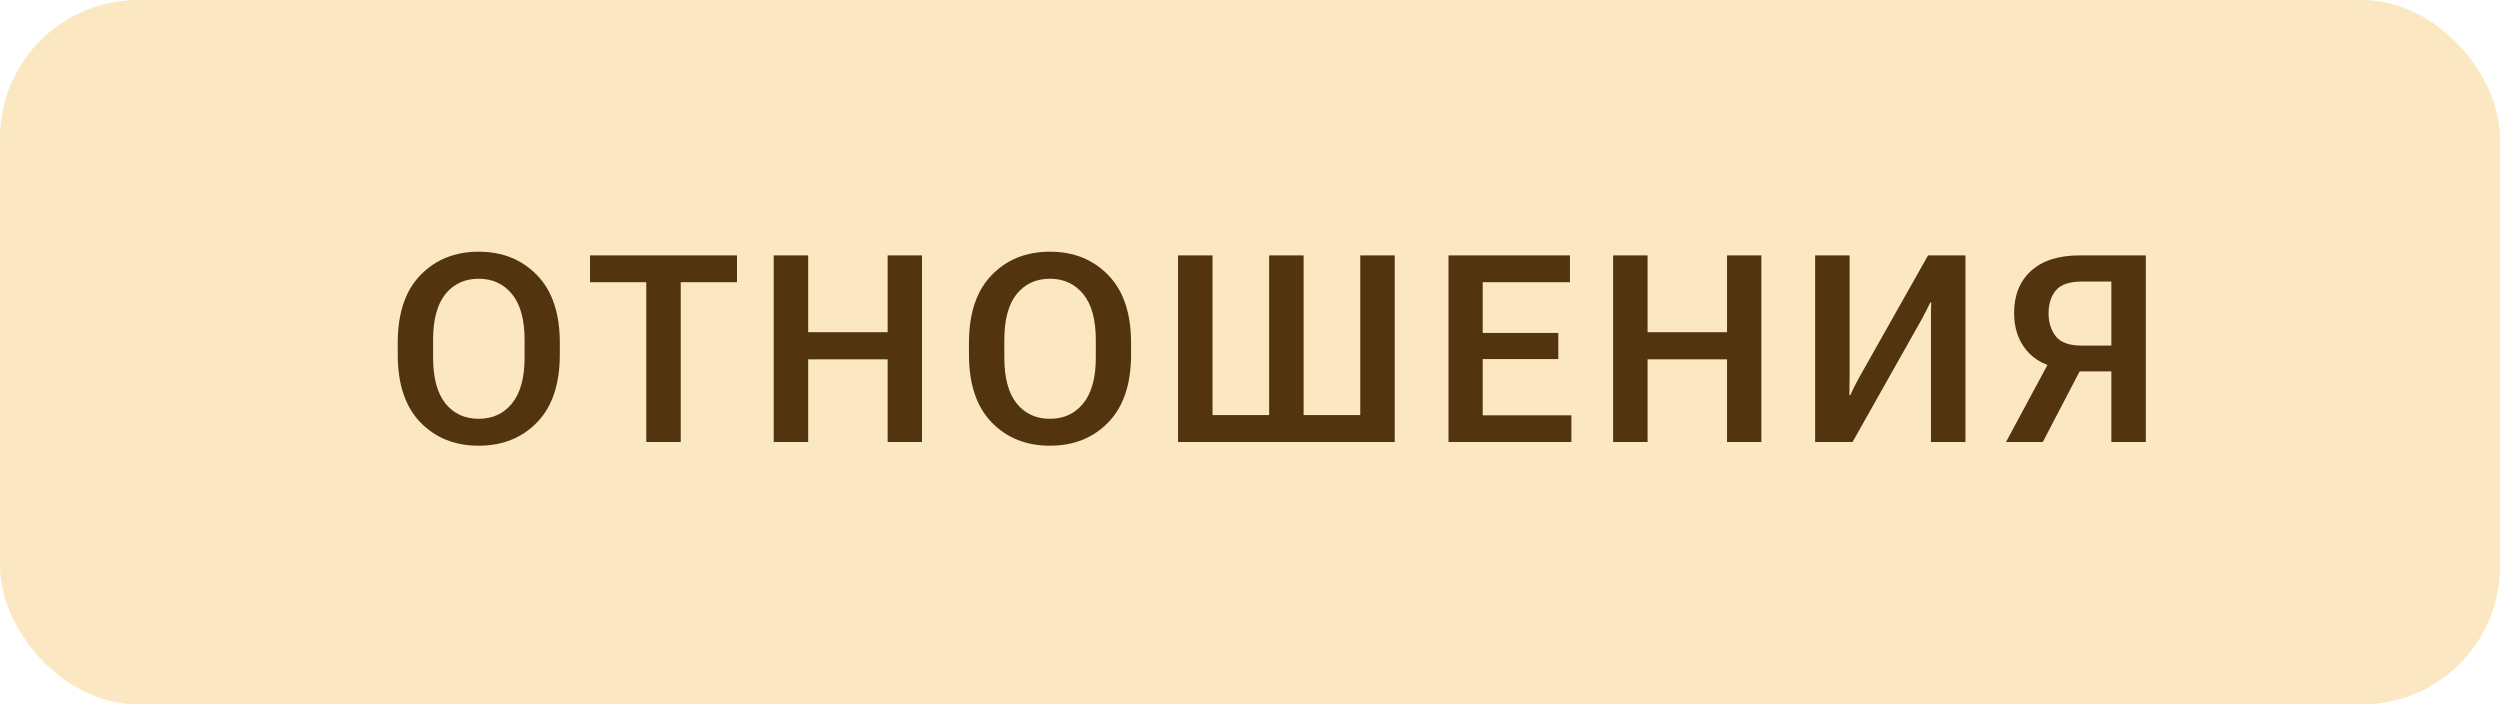
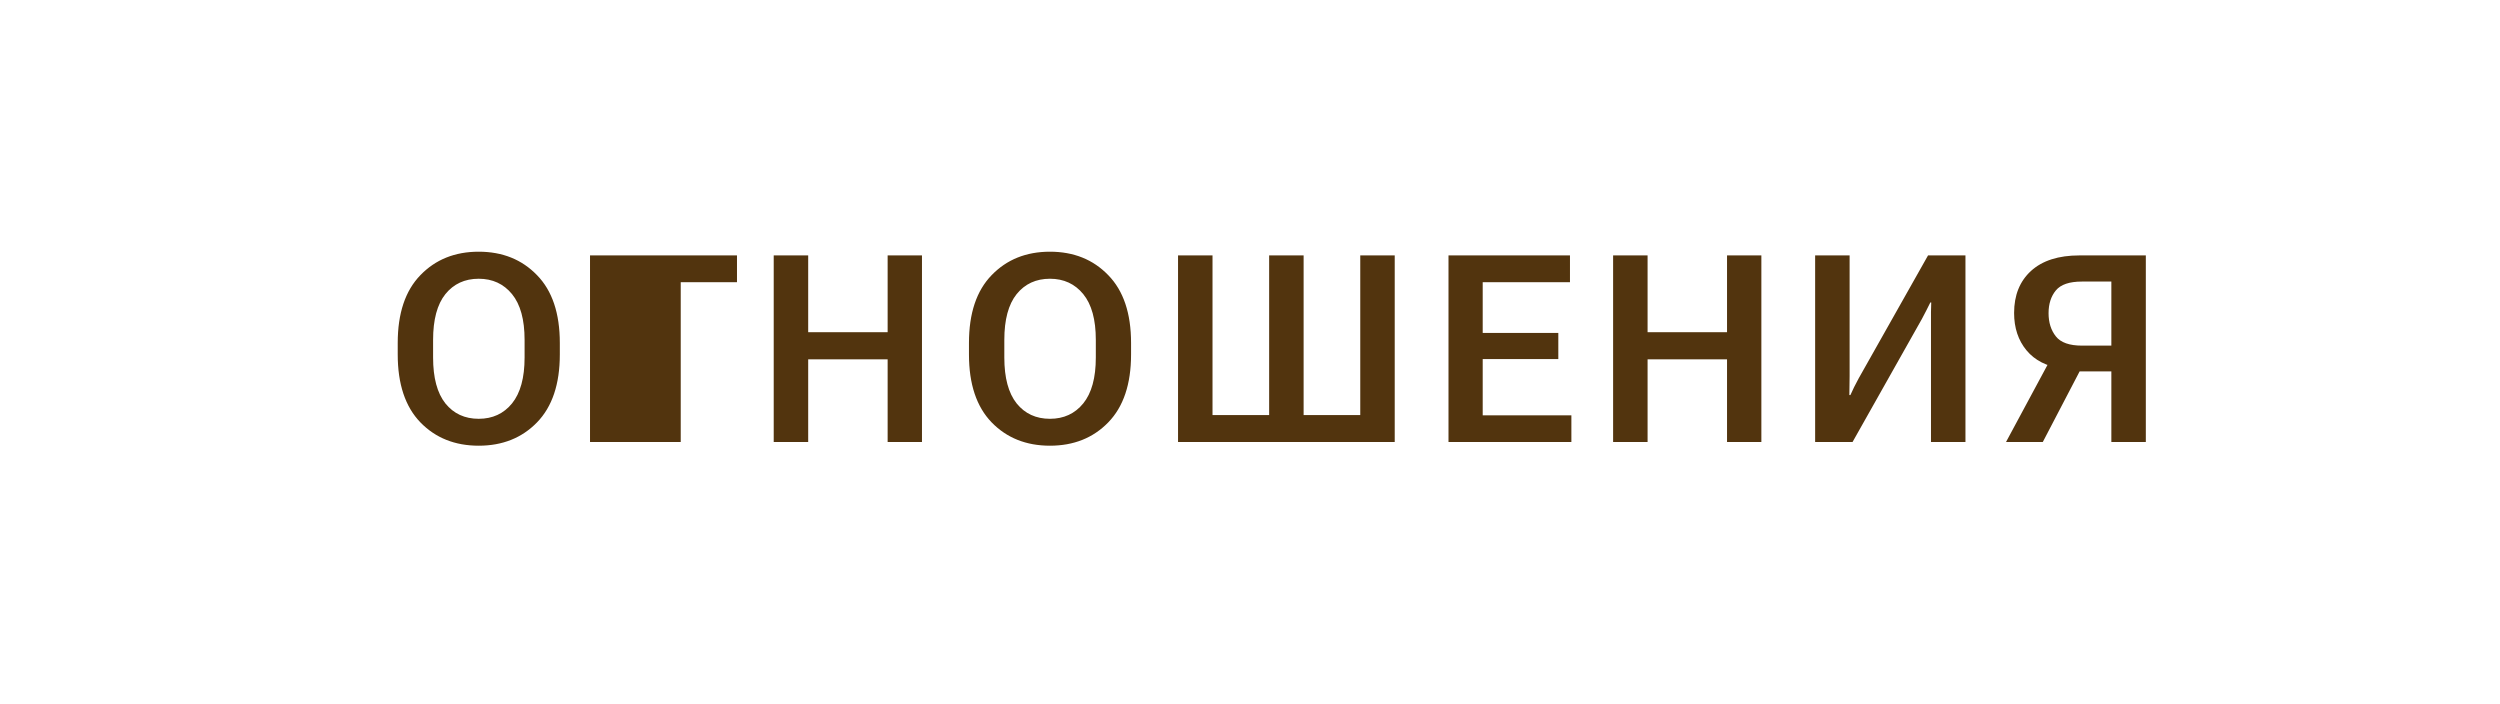
<svg xmlns="http://www.w3.org/2000/svg" width="181" height="51" viewBox="0 0 181 51" fill="none">
-   <rect width="181" height="51" rx="10" fill="#FBE7C2" />
-   <path d="M28.795 25.664V24.829C28.795 22.683 29.343 21.047 30.437 19.921C31.532 18.789 32.939 18.223 34.658 18.223C36.378 18.223 37.785 18.789 38.88 19.921C39.981 21.047 40.531 22.683 40.531 24.829V25.664C40.531 27.81 39.981 29.449 38.88 30.581C37.785 31.706 36.378 32.269 34.658 32.269C32.939 32.269 31.532 31.706 30.437 30.581C29.343 29.449 28.795 27.81 28.795 25.664ZM31.356 25.886C31.356 27.352 31.653 28.459 32.246 29.207C32.846 29.95 33.65 30.321 34.658 30.321C35.66 30.321 36.465 29.95 37.071 29.207C37.677 28.459 37.98 27.352 37.98 25.886V24.606C37.98 23.14 37.677 22.036 37.071 21.294C36.465 20.552 35.66 20.181 34.658 20.181C33.65 20.181 32.846 20.552 32.246 21.294C31.653 22.036 31.356 23.14 31.356 24.606V25.886ZM42.717 20.431V18.492H53.358V20.431H49.285V32H46.79V20.431H42.717ZM56.017 32V18.492H58.513V24.049H64.265V18.492H66.751V32H64.265V26.016H58.513V32H56.017ZM70.153 25.664V24.829C70.153 22.683 70.7 21.047 71.795 19.921C72.89 18.789 74.297 18.223 76.016 18.223C77.736 18.223 79.143 18.789 80.237 19.921C81.338 21.047 81.889 22.683 81.889 24.829V25.664C81.889 27.81 81.338 29.449 80.237 30.581C79.143 31.706 77.736 32.269 76.016 32.269C74.297 32.269 72.89 31.706 71.795 30.581C70.7 29.449 70.153 27.81 70.153 25.664ZM72.713 25.886C72.713 27.352 73.01 28.459 73.604 29.207C74.204 29.95 75.008 30.321 76.016 30.321C77.018 30.321 77.822 29.95 78.428 29.207C79.034 28.459 79.337 27.352 79.337 25.886V24.606C79.337 23.14 79.034 22.036 78.428 21.294C77.822 20.552 77.018 20.181 76.016 20.181C75.008 20.181 74.204 20.552 73.604 21.294C73.01 22.036 72.713 23.14 72.713 24.606V25.886ZM85.29 18.492H87.786V30.052H91.886V18.492H94.382V30.052H98.483V18.492H100.978V32H85.29V18.492ZM104.871 32V18.492H113.666V20.431H107.348V24.105H112.822V25.998H107.348V30.07H113.768V32H104.871ZM116.789 32V18.492H119.285V24.049H125.037V18.492H127.523V32H125.037V26.016H119.285V32H116.789ZM142.299 32H139.803V23.279C139.803 23.069 139.803 22.837 139.803 22.584C139.809 22.33 139.815 22.101 139.822 21.897H139.757C139.664 22.089 139.568 22.28 139.469 22.472C139.376 22.664 139.268 22.871 139.144 23.094L134.125 32H131.416V18.492H133.912V27.213C133.912 27.429 133.909 27.664 133.903 27.918C133.903 28.172 133.9 28.4 133.893 28.605H133.968C134.042 28.431 134.132 28.24 134.237 28.029C134.342 27.819 134.453 27.606 134.571 27.389L139.59 18.492H142.299V32ZM155.358 32H152.862V26.888H149.81L149.309 26.684C148.183 26.529 147.321 26.09 146.721 25.367C146.121 24.643 145.821 23.74 145.821 22.658C145.821 21.377 146.229 20.363 147.045 19.615C147.868 18.866 149.037 18.492 150.552 18.492H155.358V32ZM152.862 25.023V20.385H150.728C149.825 20.385 149.198 20.598 148.845 21.025C148.493 21.452 148.316 22.002 148.316 22.676C148.316 23.35 148.493 23.91 148.845 24.355C149.198 24.801 149.825 25.023 150.728 25.023H152.862ZM147.899 32H145.236L148.585 25.775H151.146L147.899 32Z" fill="#52340E" />
+   <path d="M28.795 25.664V24.829C28.795 22.683 29.343 21.047 30.437 19.921C31.532 18.789 32.939 18.223 34.658 18.223C36.378 18.223 37.785 18.789 38.88 19.921C39.981 21.047 40.531 22.683 40.531 24.829V25.664C40.531 27.81 39.981 29.449 38.88 30.581C37.785 31.706 36.378 32.269 34.658 32.269C32.939 32.269 31.532 31.706 30.437 30.581C29.343 29.449 28.795 27.81 28.795 25.664ZM31.356 25.886C31.356 27.352 31.653 28.459 32.246 29.207C32.846 29.95 33.65 30.321 34.658 30.321C35.66 30.321 36.465 29.95 37.071 29.207C37.677 28.459 37.98 27.352 37.98 25.886V24.606C37.98 23.14 37.677 22.036 37.071 21.294C36.465 20.552 35.66 20.181 34.658 20.181C33.65 20.181 32.846 20.552 32.246 21.294C31.653 22.036 31.356 23.14 31.356 24.606V25.886ZM42.717 20.431V18.492H53.358V20.431H49.285V32H46.79H42.717ZM56.017 32V18.492H58.513V24.049H64.265V18.492H66.751V32H64.265V26.016H58.513V32H56.017ZM70.153 25.664V24.829C70.153 22.683 70.7 21.047 71.795 19.921C72.89 18.789 74.297 18.223 76.016 18.223C77.736 18.223 79.143 18.789 80.237 19.921C81.338 21.047 81.889 22.683 81.889 24.829V25.664C81.889 27.81 81.338 29.449 80.237 30.581C79.143 31.706 77.736 32.269 76.016 32.269C74.297 32.269 72.89 31.706 71.795 30.581C70.7 29.449 70.153 27.81 70.153 25.664ZM72.713 25.886C72.713 27.352 73.01 28.459 73.604 29.207C74.204 29.95 75.008 30.321 76.016 30.321C77.018 30.321 77.822 29.95 78.428 29.207C79.034 28.459 79.337 27.352 79.337 25.886V24.606C79.337 23.14 79.034 22.036 78.428 21.294C77.822 20.552 77.018 20.181 76.016 20.181C75.008 20.181 74.204 20.552 73.604 21.294C73.01 22.036 72.713 23.14 72.713 24.606V25.886ZM85.29 18.492H87.786V30.052H91.886V18.492H94.382V30.052H98.483V18.492H100.978V32H85.29V18.492ZM104.871 32V18.492H113.666V20.431H107.348V24.105H112.822V25.998H107.348V30.07H113.768V32H104.871ZM116.789 32V18.492H119.285V24.049H125.037V18.492H127.523V32H125.037V26.016H119.285V32H116.789ZM142.299 32H139.803V23.279C139.803 23.069 139.803 22.837 139.803 22.584C139.809 22.33 139.815 22.101 139.822 21.897H139.757C139.664 22.089 139.568 22.28 139.469 22.472C139.376 22.664 139.268 22.871 139.144 23.094L134.125 32H131.416V18.492H133.912V27.213C133.912 27.429 133.909 27.664 133.903 27.918C133.903 28.172 133.9 28.4 133.893 28.605H133.968C134.042 28.431 134.132 28.24 134.237 28.029C134.342 27.819 134.453 27.606 134.571 27.389L139.59 18.492H142.299V32ZM155.358 32H152.862V26.888H149.81L149.309 26.684C148.183 26.529 147.321 26.09 146.721 25.367C146.121 24.643 145.821 23.74 145.821 22.658C145.821 21.377 146.229 20.363 147.045 19.615C147.868 18.866 149.037 18.492 150.552 18.492H155.358V32ZM152.862 25.023V20.385H150.728C149.825 20.385 149.198 20.598 148.845 21.025C148.493 21.452 148.316 22.002 148.316 22.676C148.316 23.35 148.493 23.91 148.845 24.355C149.198 24.801 149.825 25.023 150.728 25.023H152.862ZM147.899 32H145.236L148.585 25.775H151.146L147.899 32Z" fill="#52340E" />
</svg>